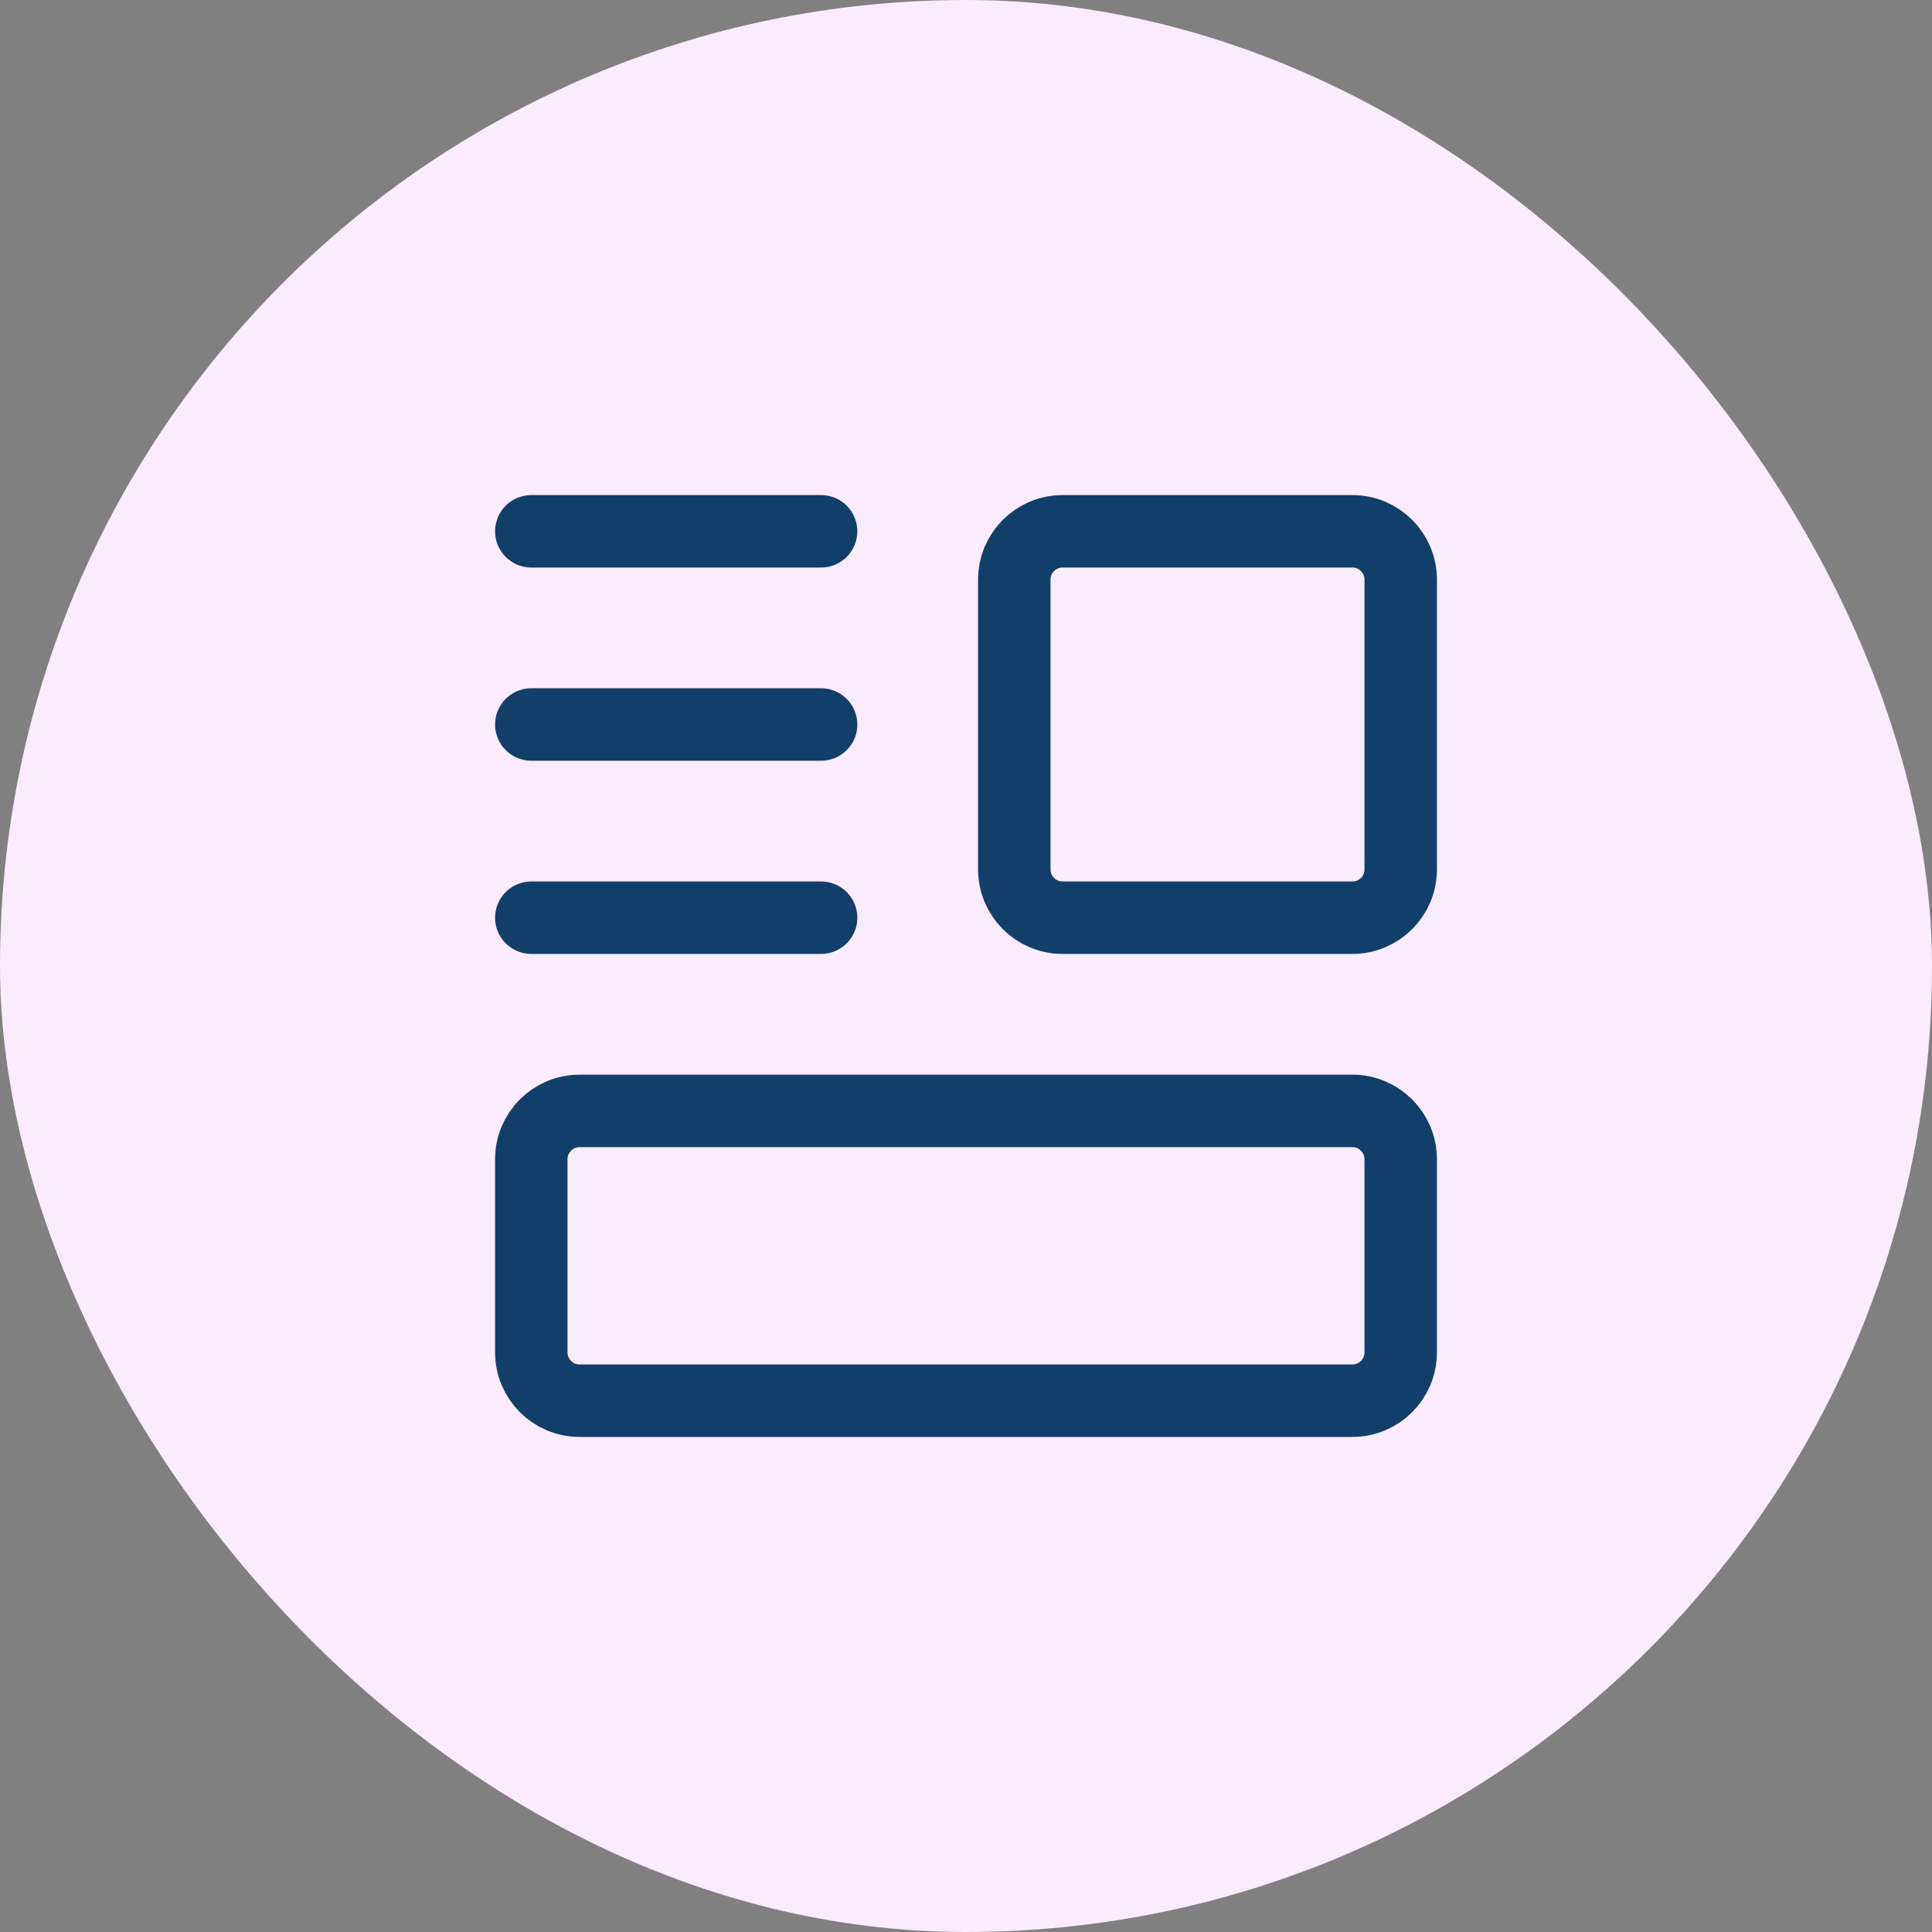
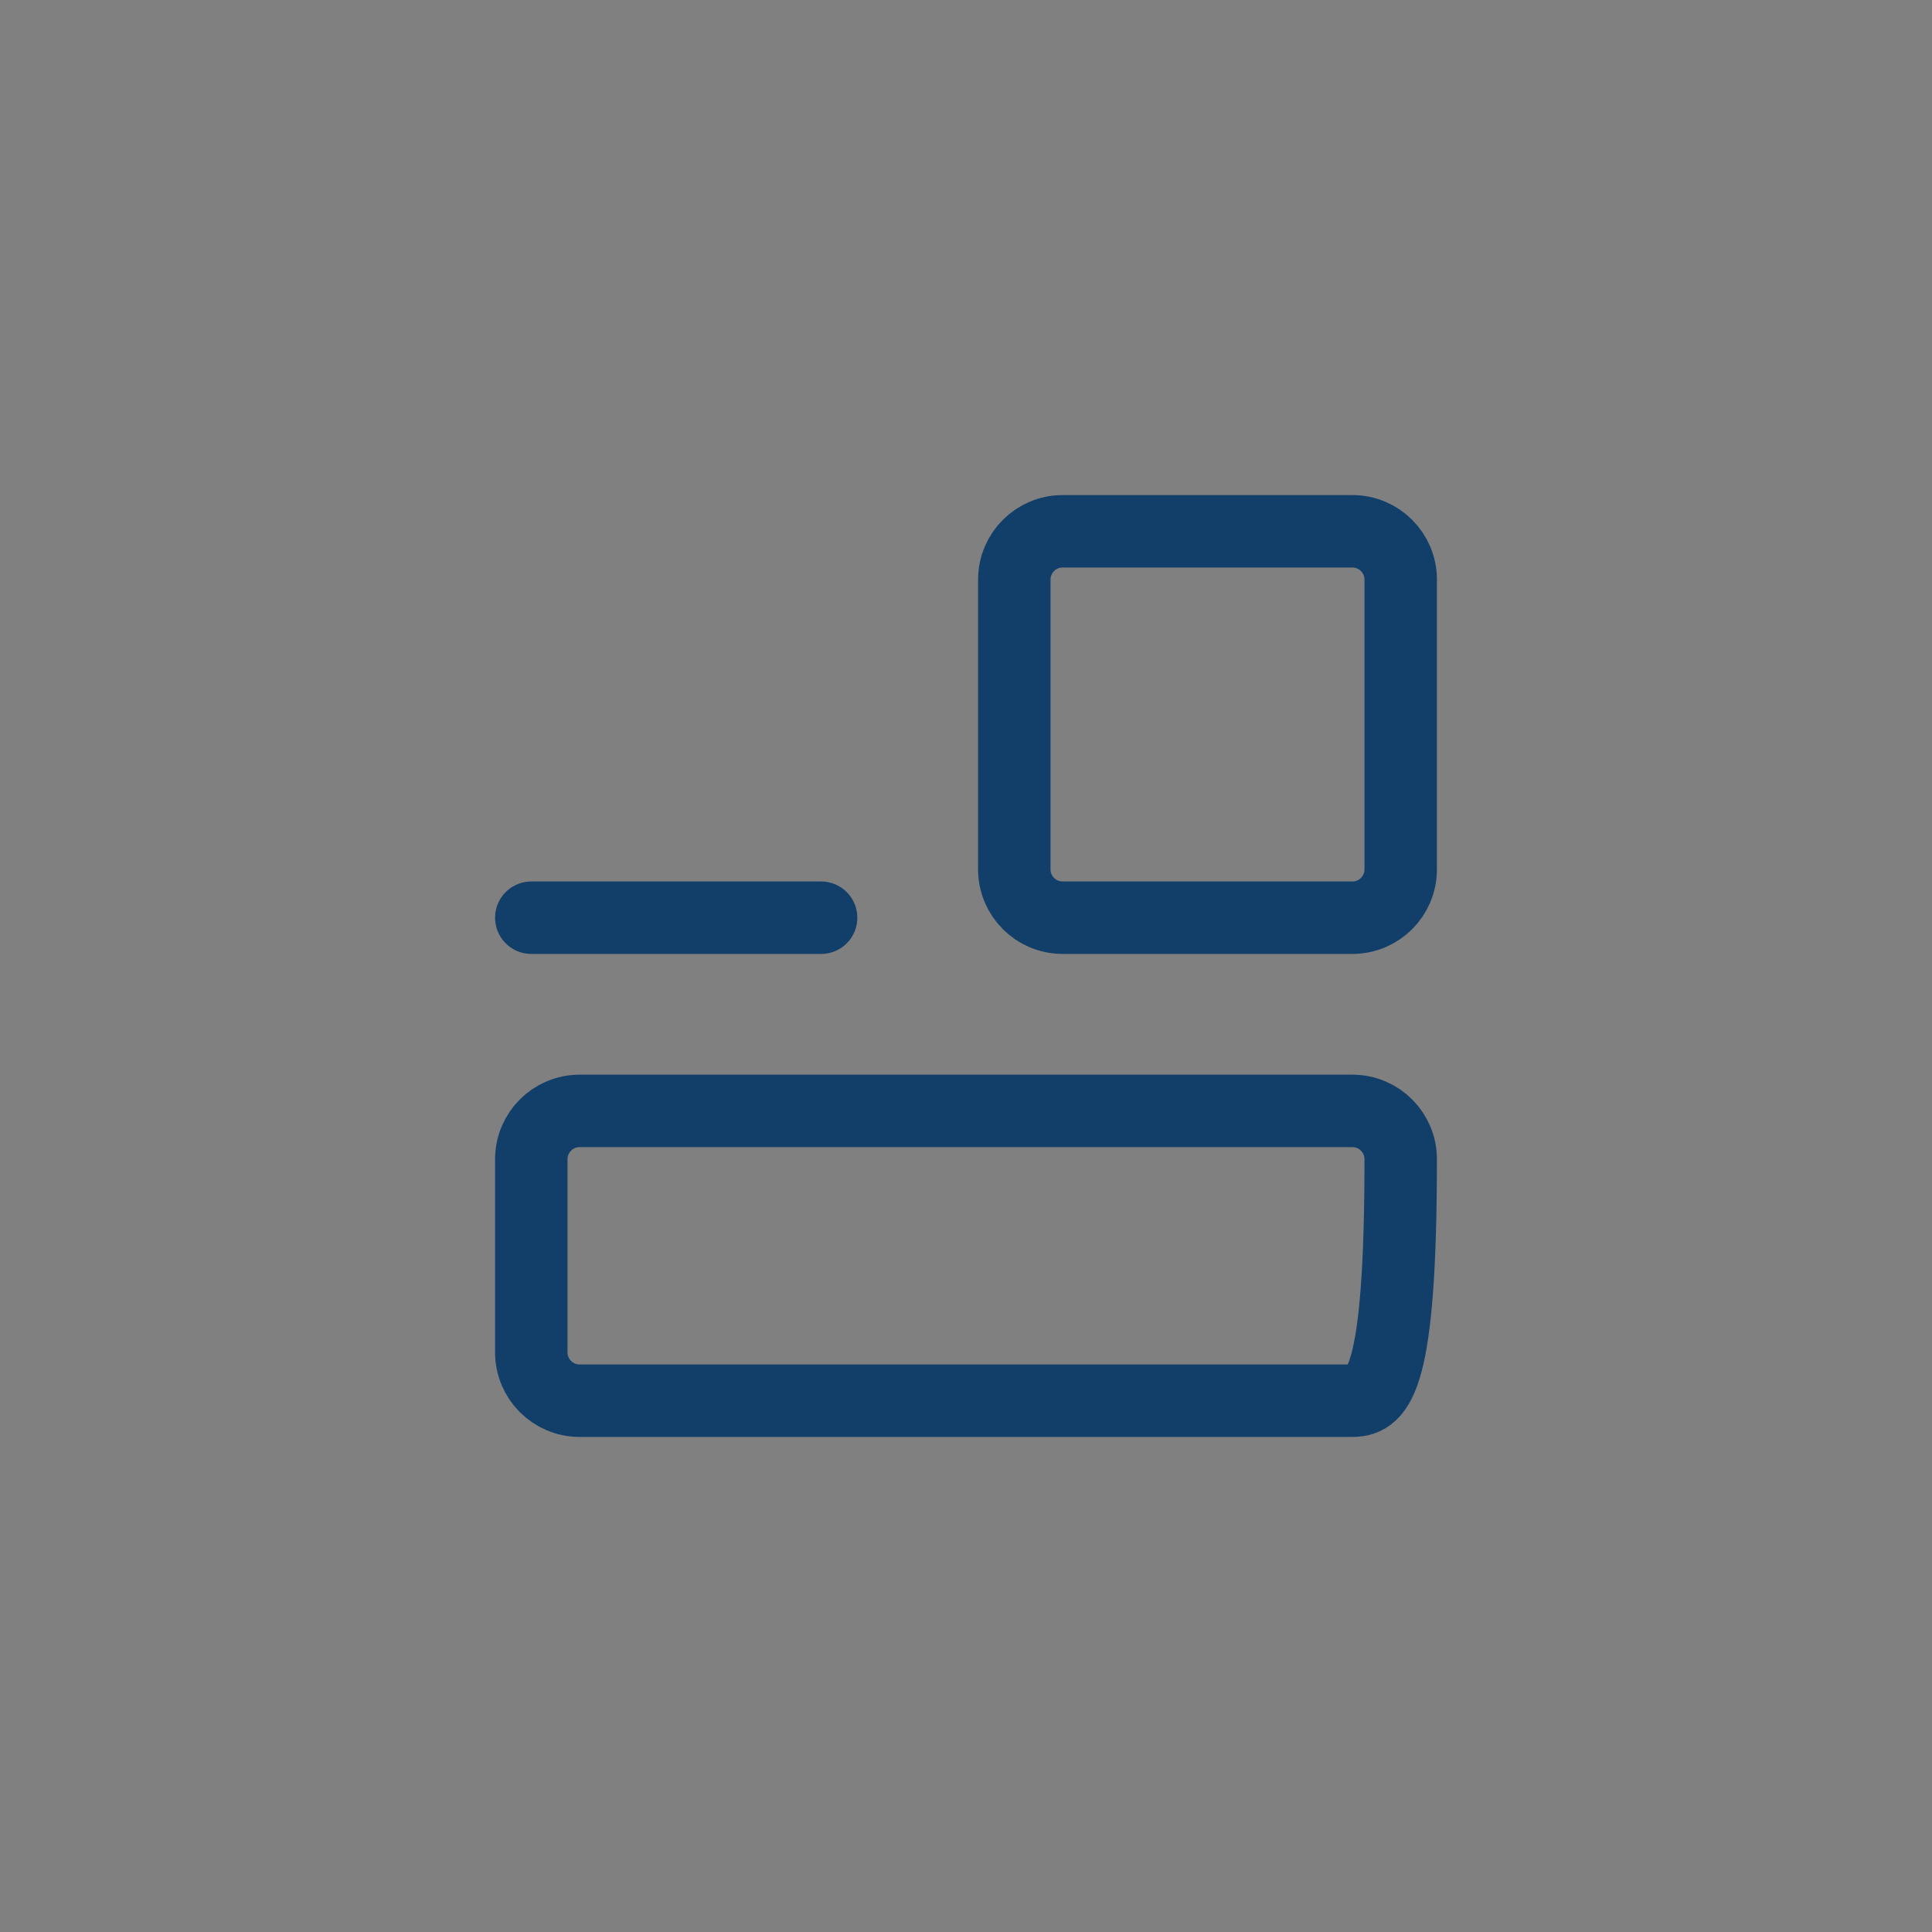
<svg xmlns="http://www.w3.org/2000/svg" width="80" height="80" viewBox="0 0 80 80" fill="none">
  <rect x="0" y="0" width="80" height="80" fill="#808080" stroke="none" />
-   <rect width="80" height="80" rx="40" fill="#FAEBFF" />
-   <path fill-rule="evenodd" clip-rule="evenodd" d="M56 58H24C22.896 58 22 57.104 22 56V48C22 46.896 22.896 46 24 46H56C57.104 46 58 46.896 58 48V56C58 57.104 57.104 58 56 58Z" stroke="#123F6A" stroke-width="3" stroke-linecap="round" stroke-linejoin="round" />
+   <path fill-rule="evenodd" clip-rule="evenodd" d="M56 58H24C22.896 58 22 57.104 22 56V48C22 46.896 22.896 46 24 46H56C57.104 46 58 46.896 58 48C58 57.104 57.104 58 56 58Z" stroke="#123F6A" stroke-width="3" stroke-linecap="round" stroke-linejoin="round" />
  <path fill-rule="evenodd" clip-rule="evenodd" d="M56 38H44C42.896 38 42 37.104 42 36V24C42 22.896 42.896 22 44 22H56C57.104 22 58 22.896 58 24V36C58 37.104 57.104 38 56 38Z" stroke="#123F6A" stroke-width="3" stroke-linecap="round" stroke-linejoin="round" />
-   <path d="M34 22H22" stroke="#123F6A" stroke-width="3" stroke-linecap="round" stroke-linejoin="round" />
-   <path d="M34 30H22" stroke="#123F6A" stroke-width="3" stroke-linecap="round" stroke-linejoin="round" />
  <path d="M34 38H22" stroke="#123F6A" stroke-width="3" stroke-linecap="round" stroke-linejoin="round" />
</svg>